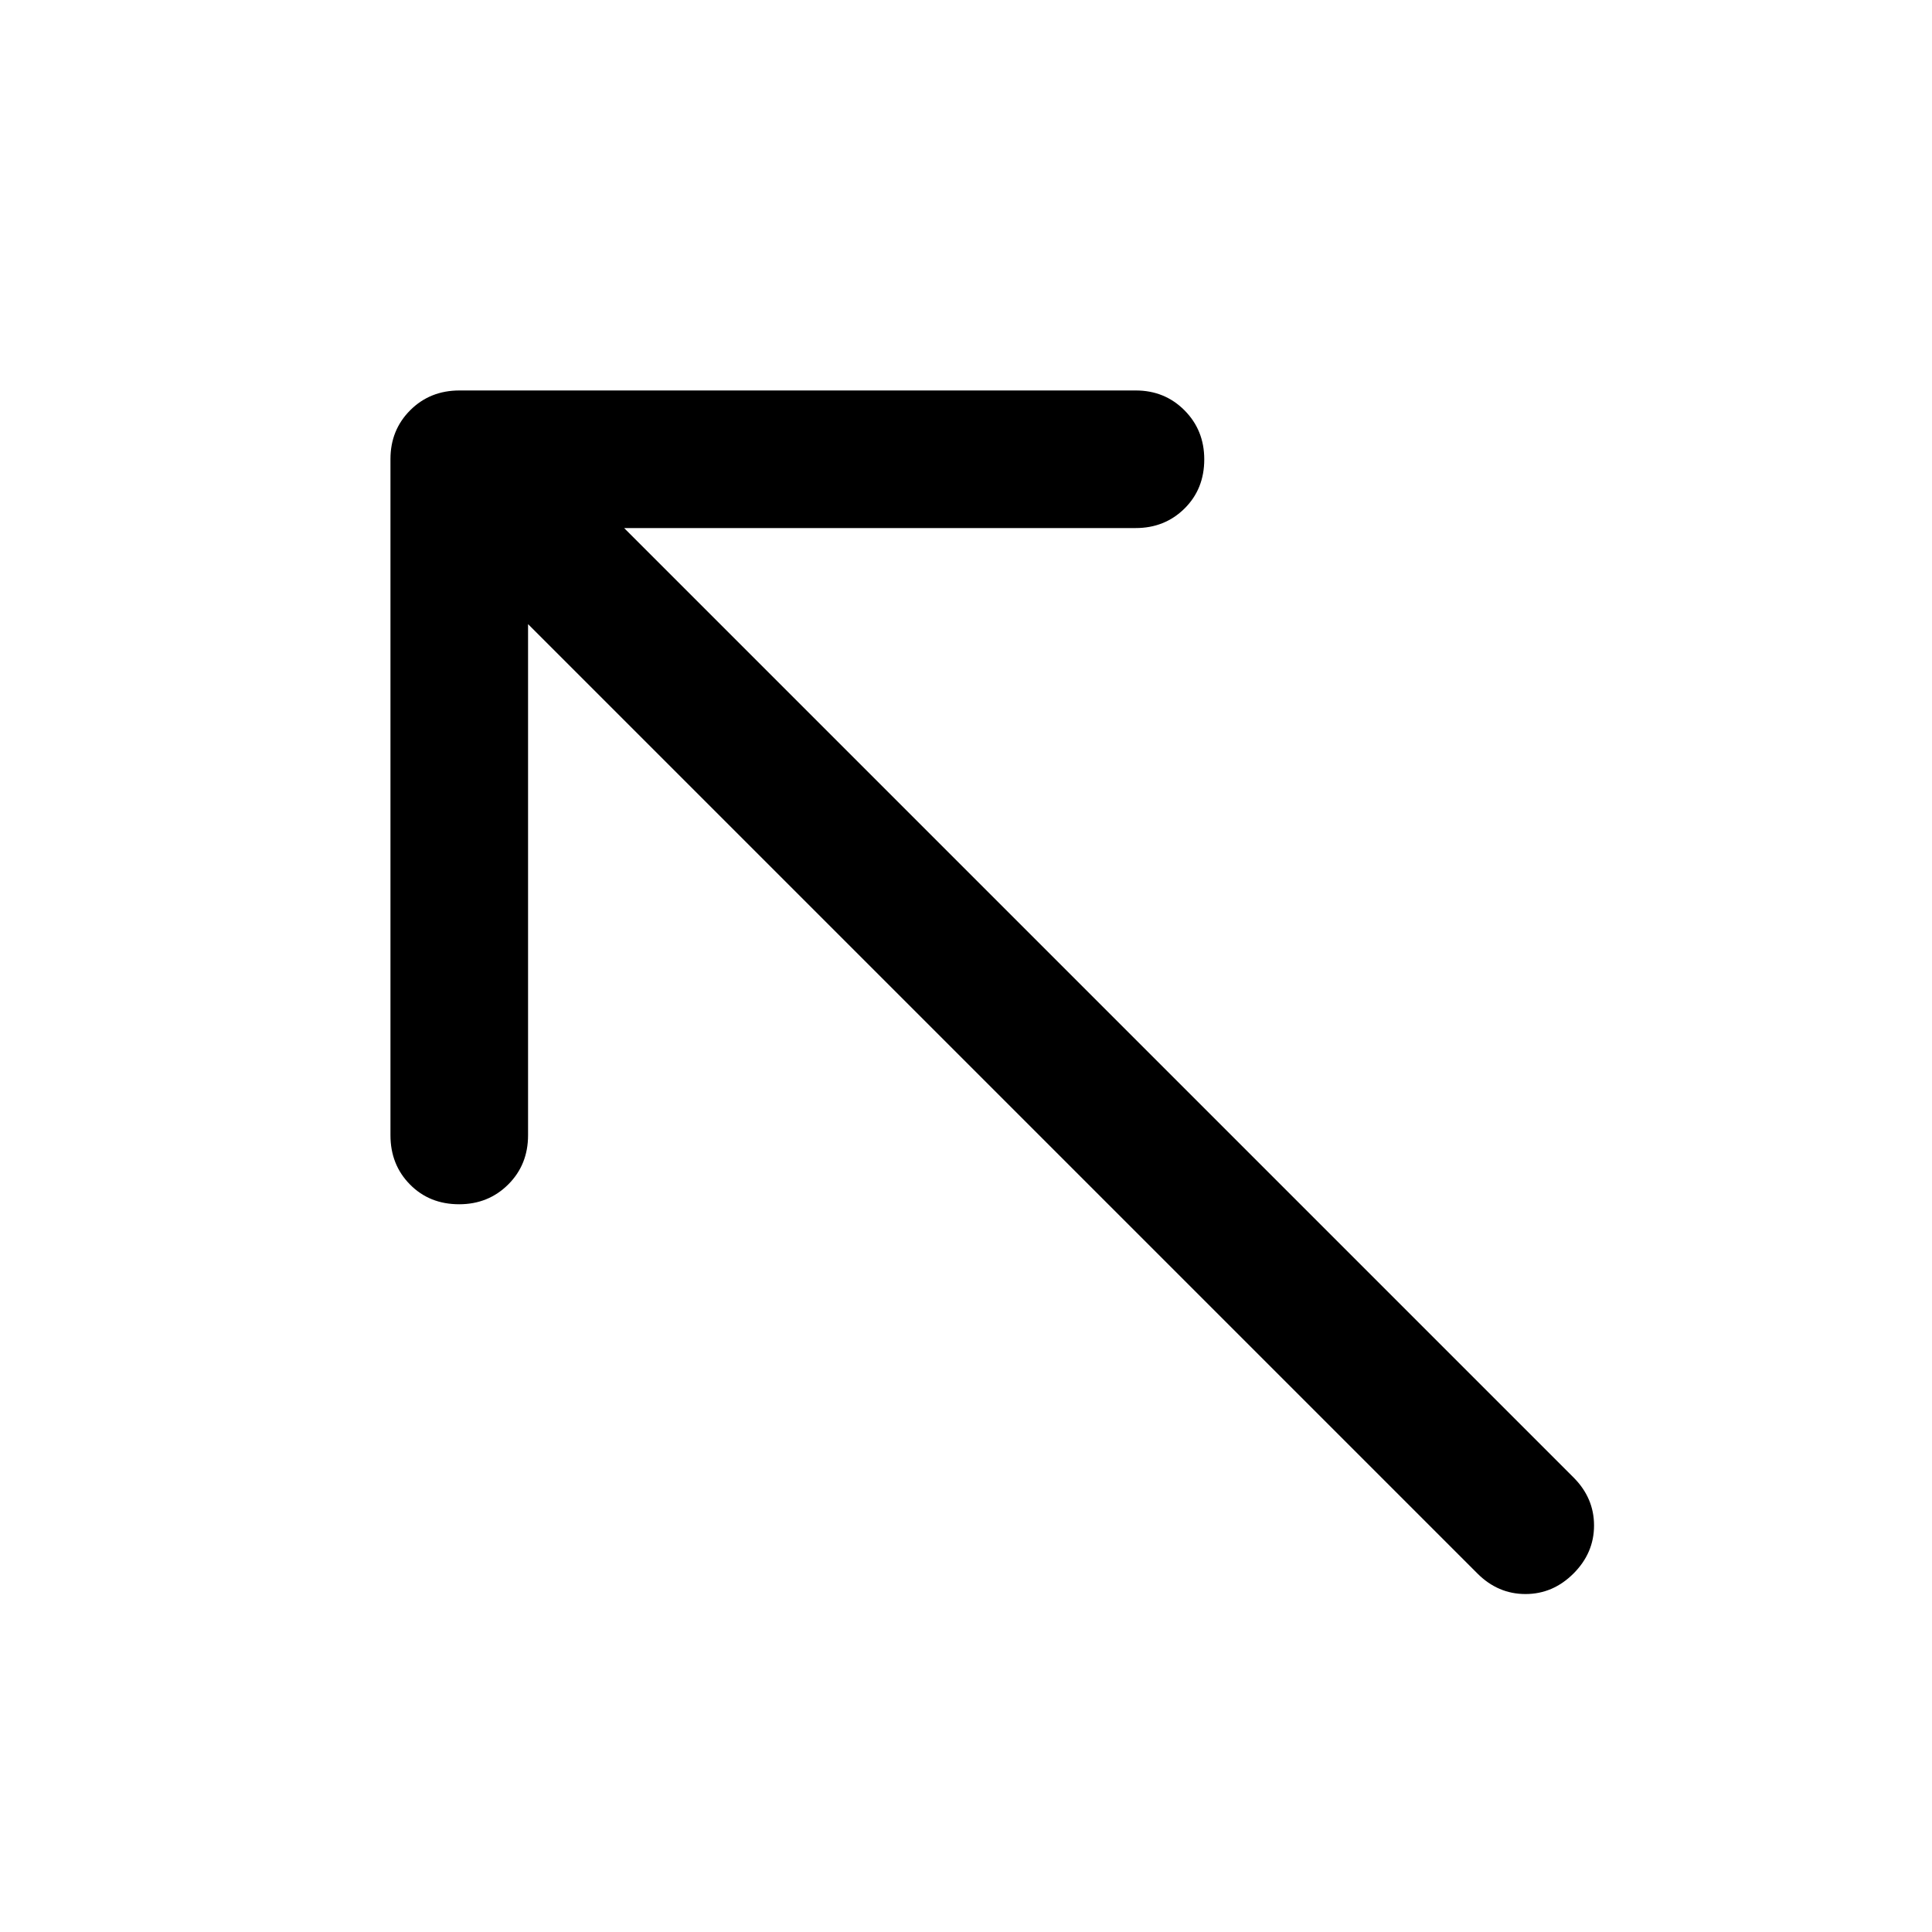
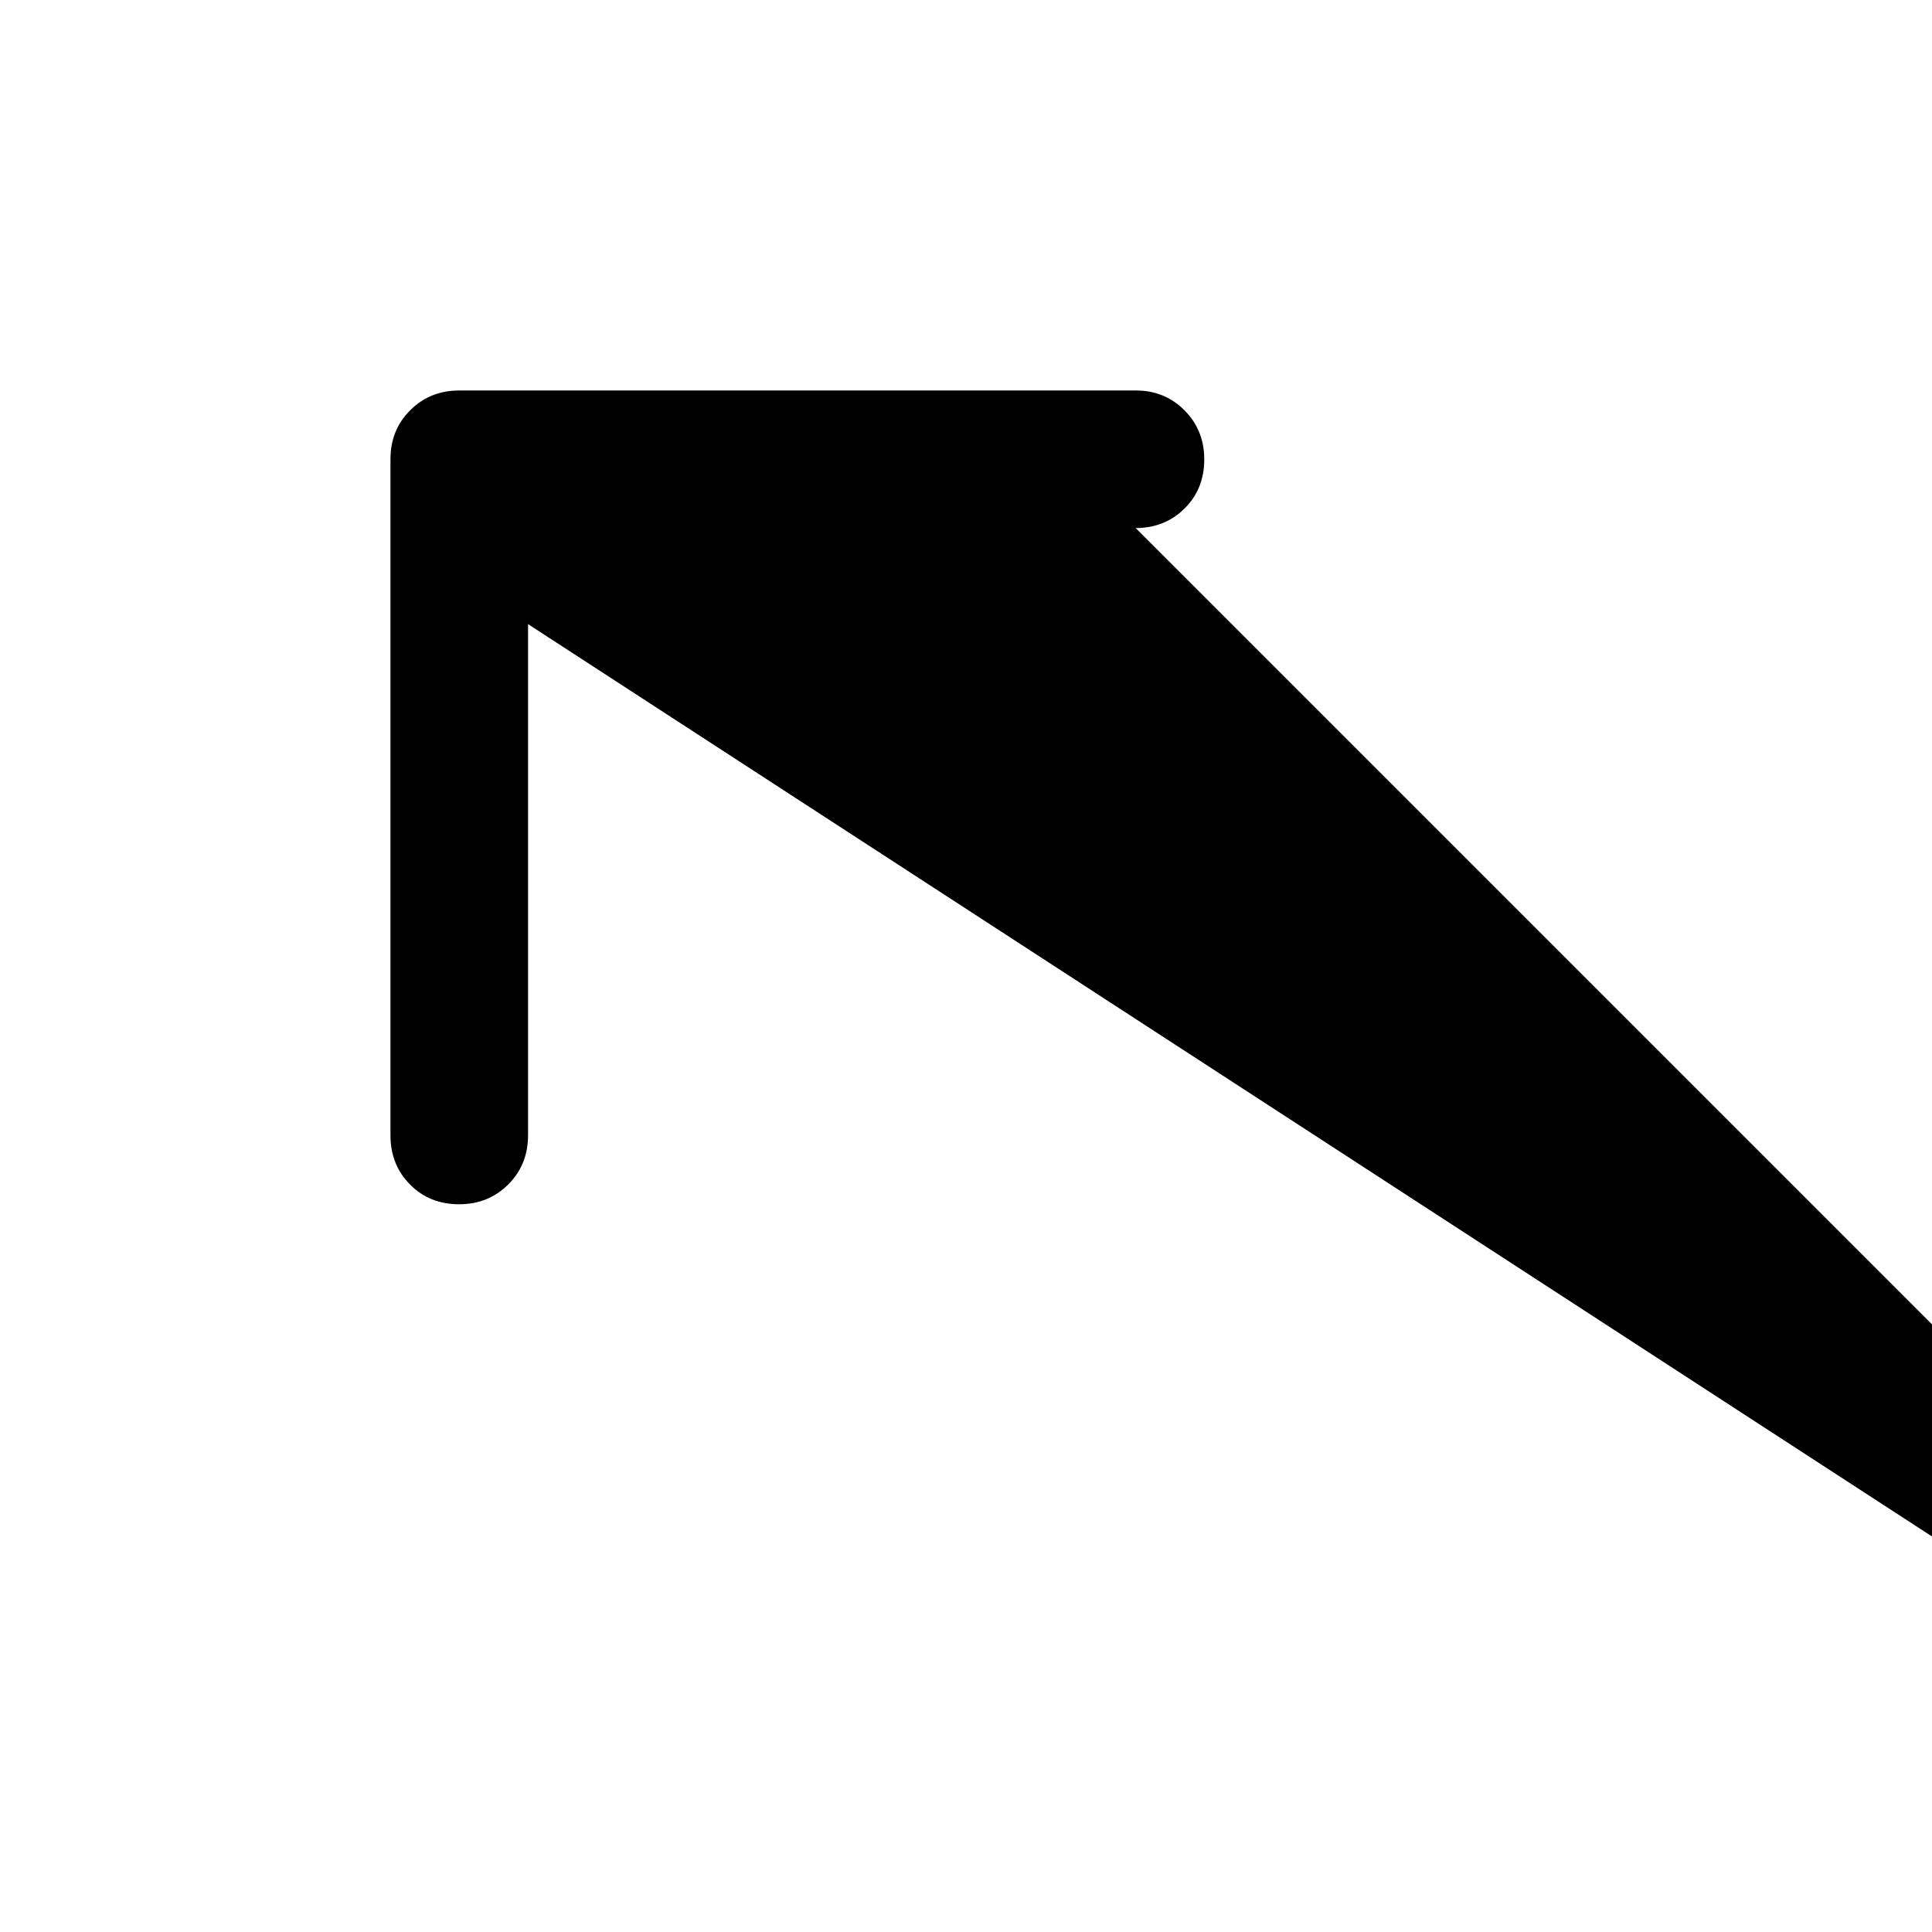
<svg xmlns="http://www.w3.org/2000/svg" width="48" height="48" viewBox="0 -960 960 960">
-   <path d="M262.39-649.87v253.96q0 14.66-9.87 24.48t-24.37 9.82q-14.74 0-24.43-9.82-9.7-9.82-9.7-24.48v-336q0-14.43 9.82-24.25t24.49-9.82h336q14.42 0 24.24 9.87 9.82 9.87 9.82 24.37 0 14.74-9.82 24.44-9.82 9.69-24.24 9.69h-254.2l471.74 471.74q10.2 10.2 10.2 23.87 0 13.67-10.2 23.87-10.2 10.2-23.87 10.2-13.67 0-23.87-10.2L262.39-649.87Z" />
+   <path d="M262.39-649.87v253.96q0 14.66-9.87 24.48t-24.37 9.82q-14.74 0-24.43-9.82-9.7-9.82-9.7-24.48v-336q0-14.43 9.82-24.25t24.49-9.82h336q14.42 0 24.24 9.87 9.82 9.87 9.82 24.37 0 14.74-9.82 24.44-9.82 9.69-24.24 9.69l471.74 471.74q10.2 10.2 10.2 23.87 0 13.67-10.2 23.87-10.2 10.2-23.87 10.2-13.67 0-23.87-10.2L262.39-649.87Z" />
</svg>